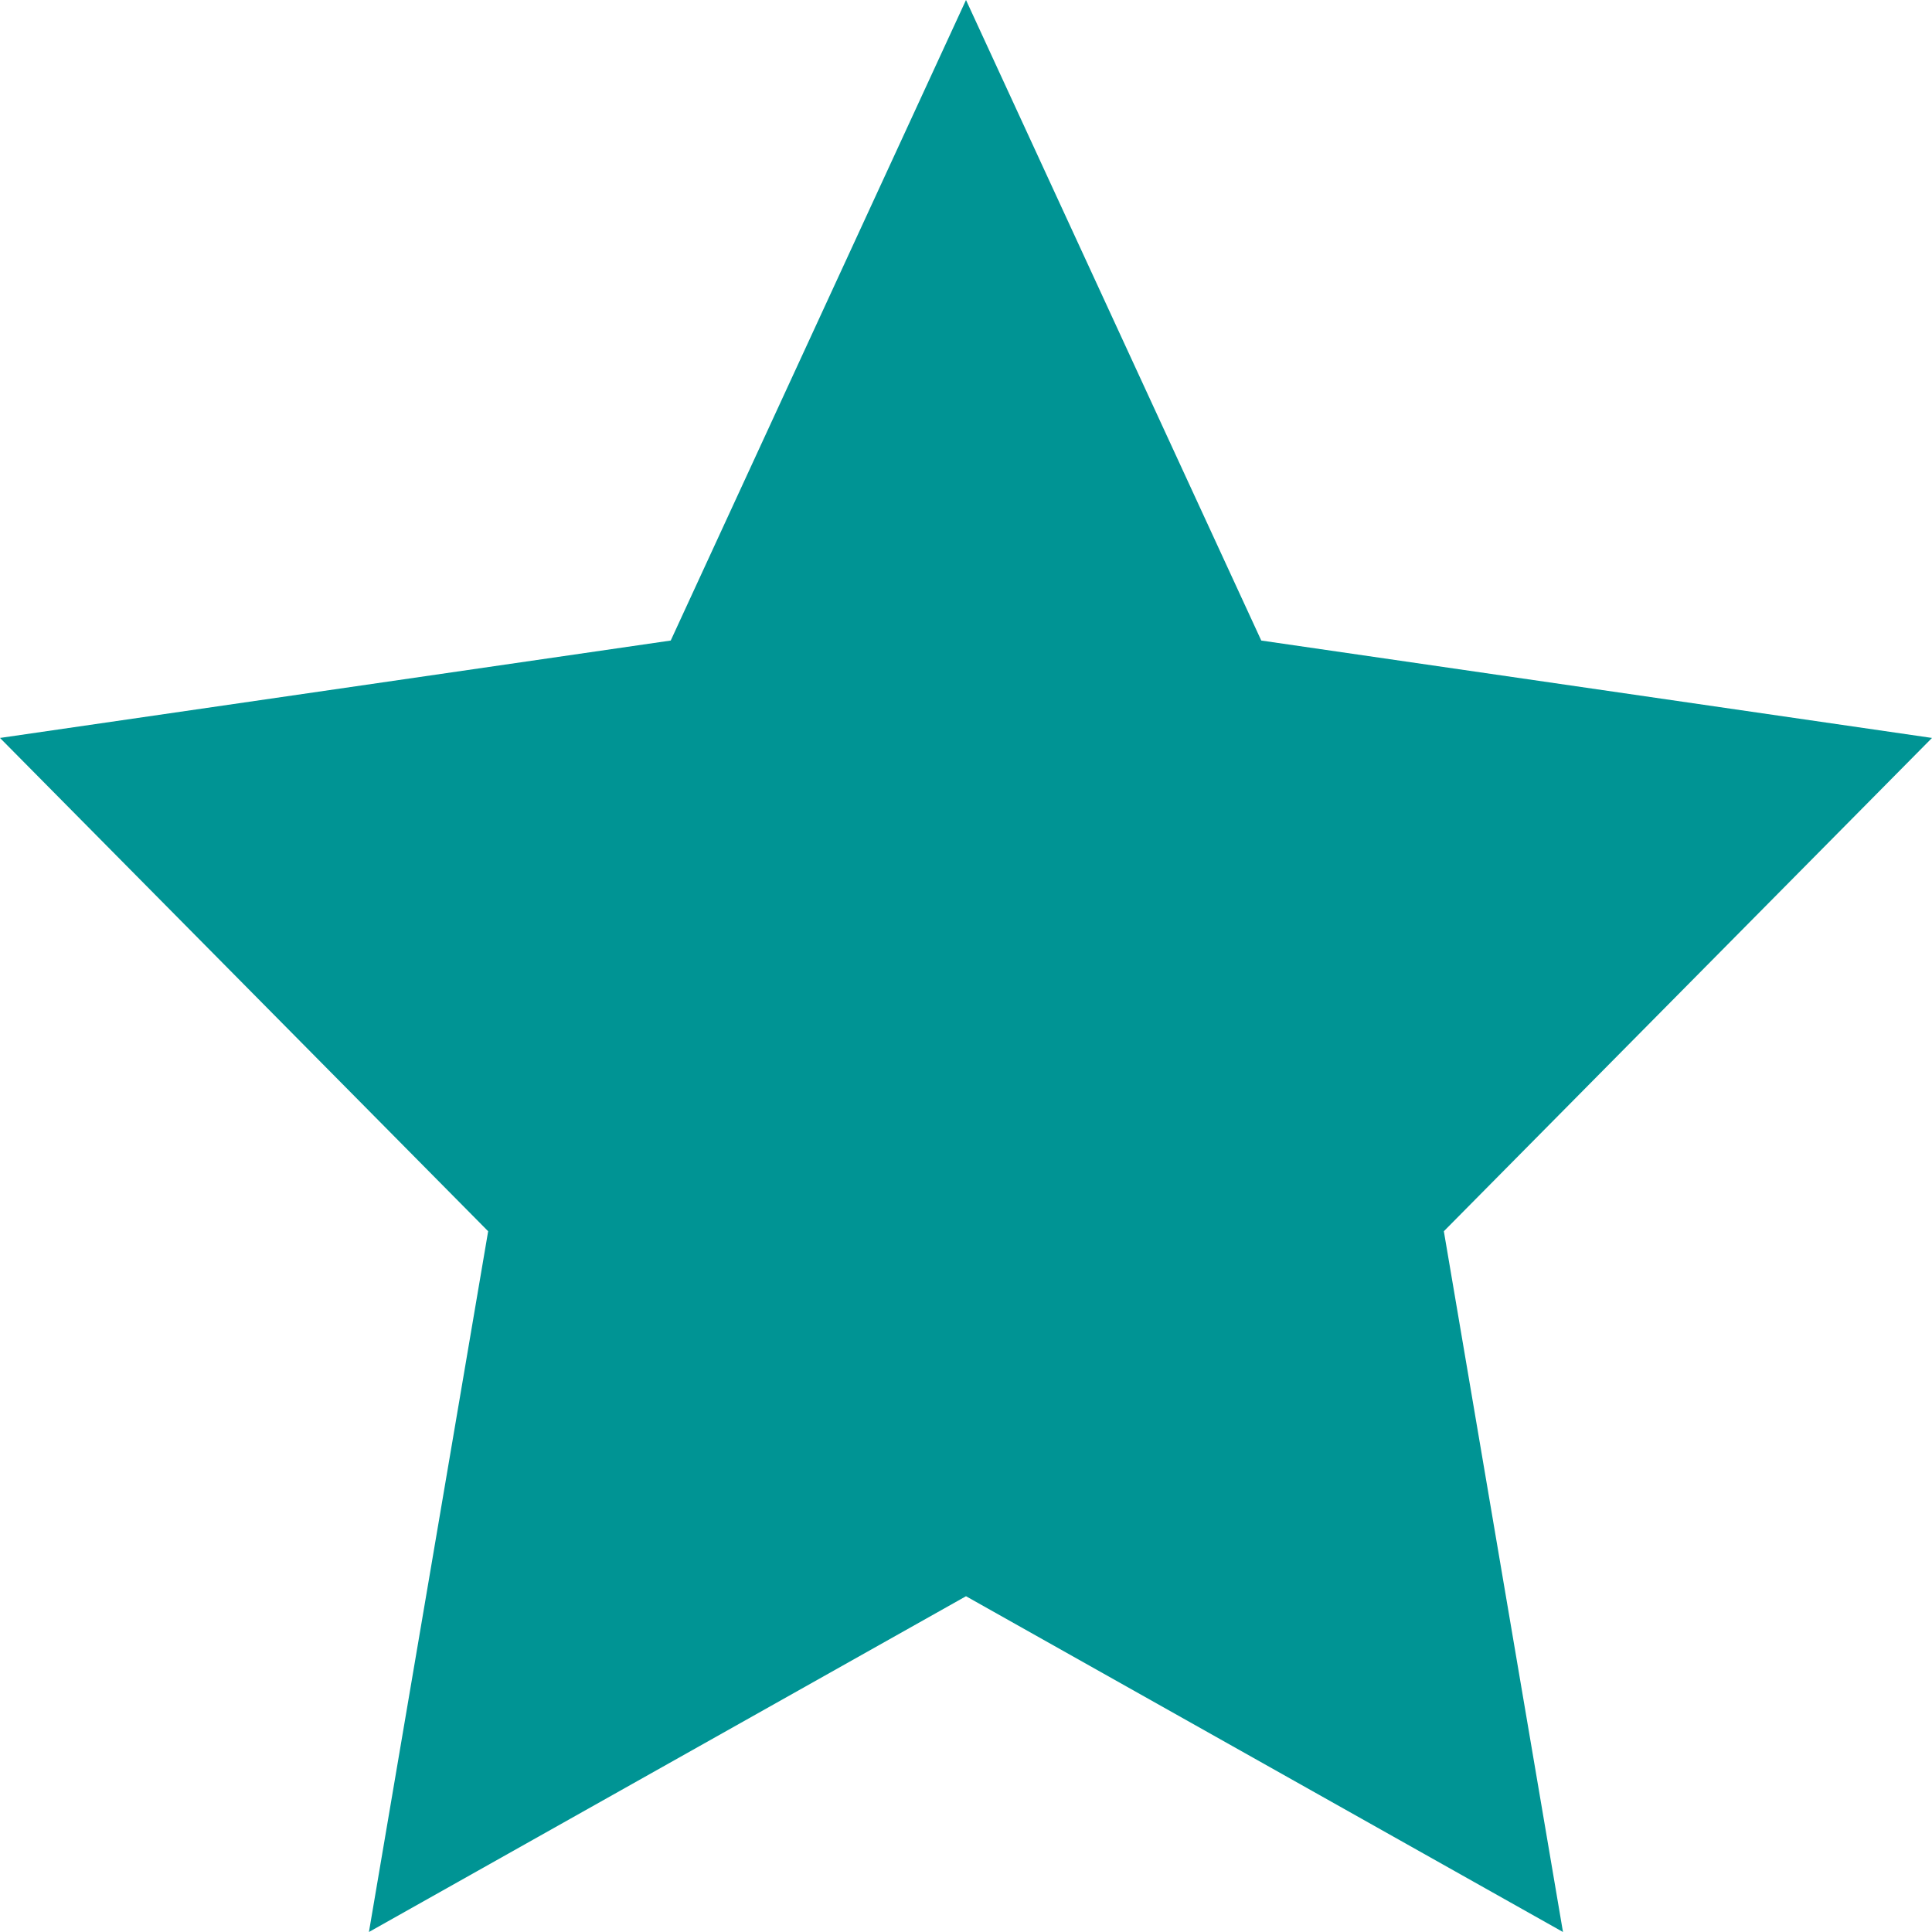
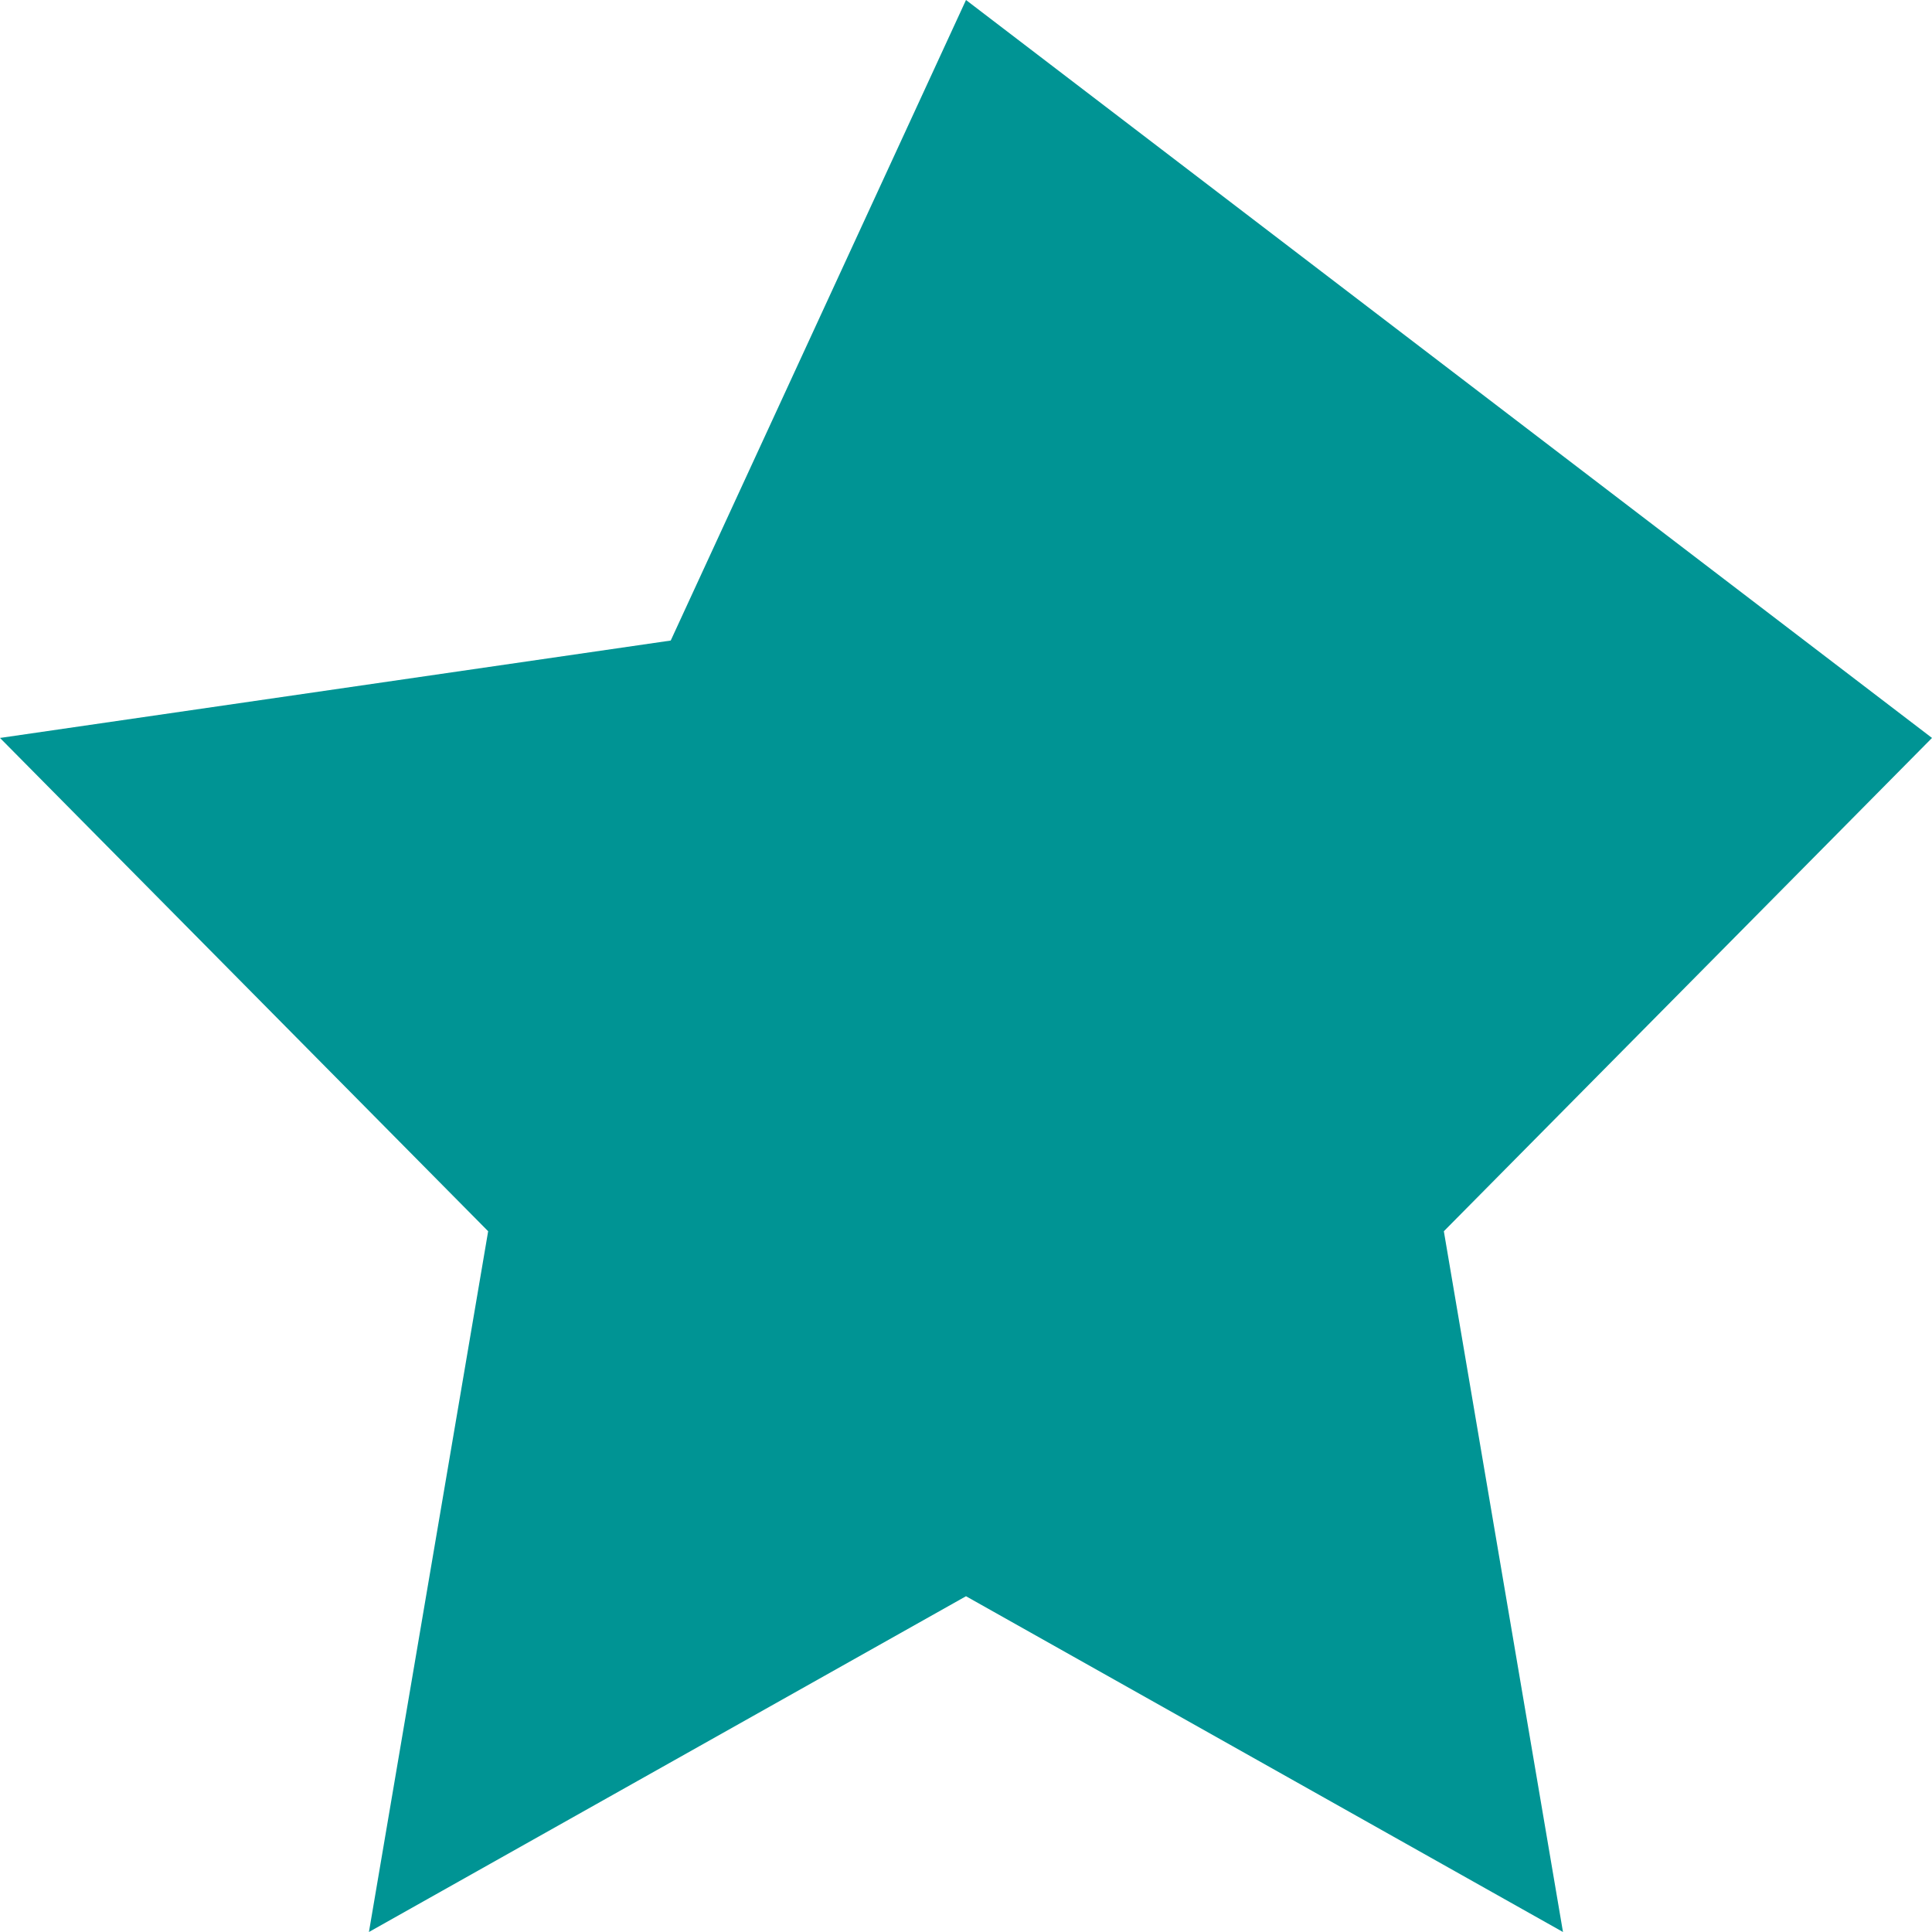
<svg xmlns="http://www.w3.org/2000/svg" width="24" height="24" viewBox="0 0 24 24" fill="none">
-   <path fill-rule="evenodd" clip-rule="evenodd" d="M12 0L15.668 7.957L24 9.167L17.936 15.295L19.416 24L12 19.829L4.583 24L6.064 15.295L0 9.167L8.332 7.957L12 0Z" fill="#009494" />
+   <path fill-rule="evenodd" clip-rule="evenodd" d="M12 0L24 9.167L17.936 15.295L19.416 24L12 19.829L4.583 24L6.064 15.295L0 9.167L8.332 7.957L12 0Z" fill="#009494" />
</svg>